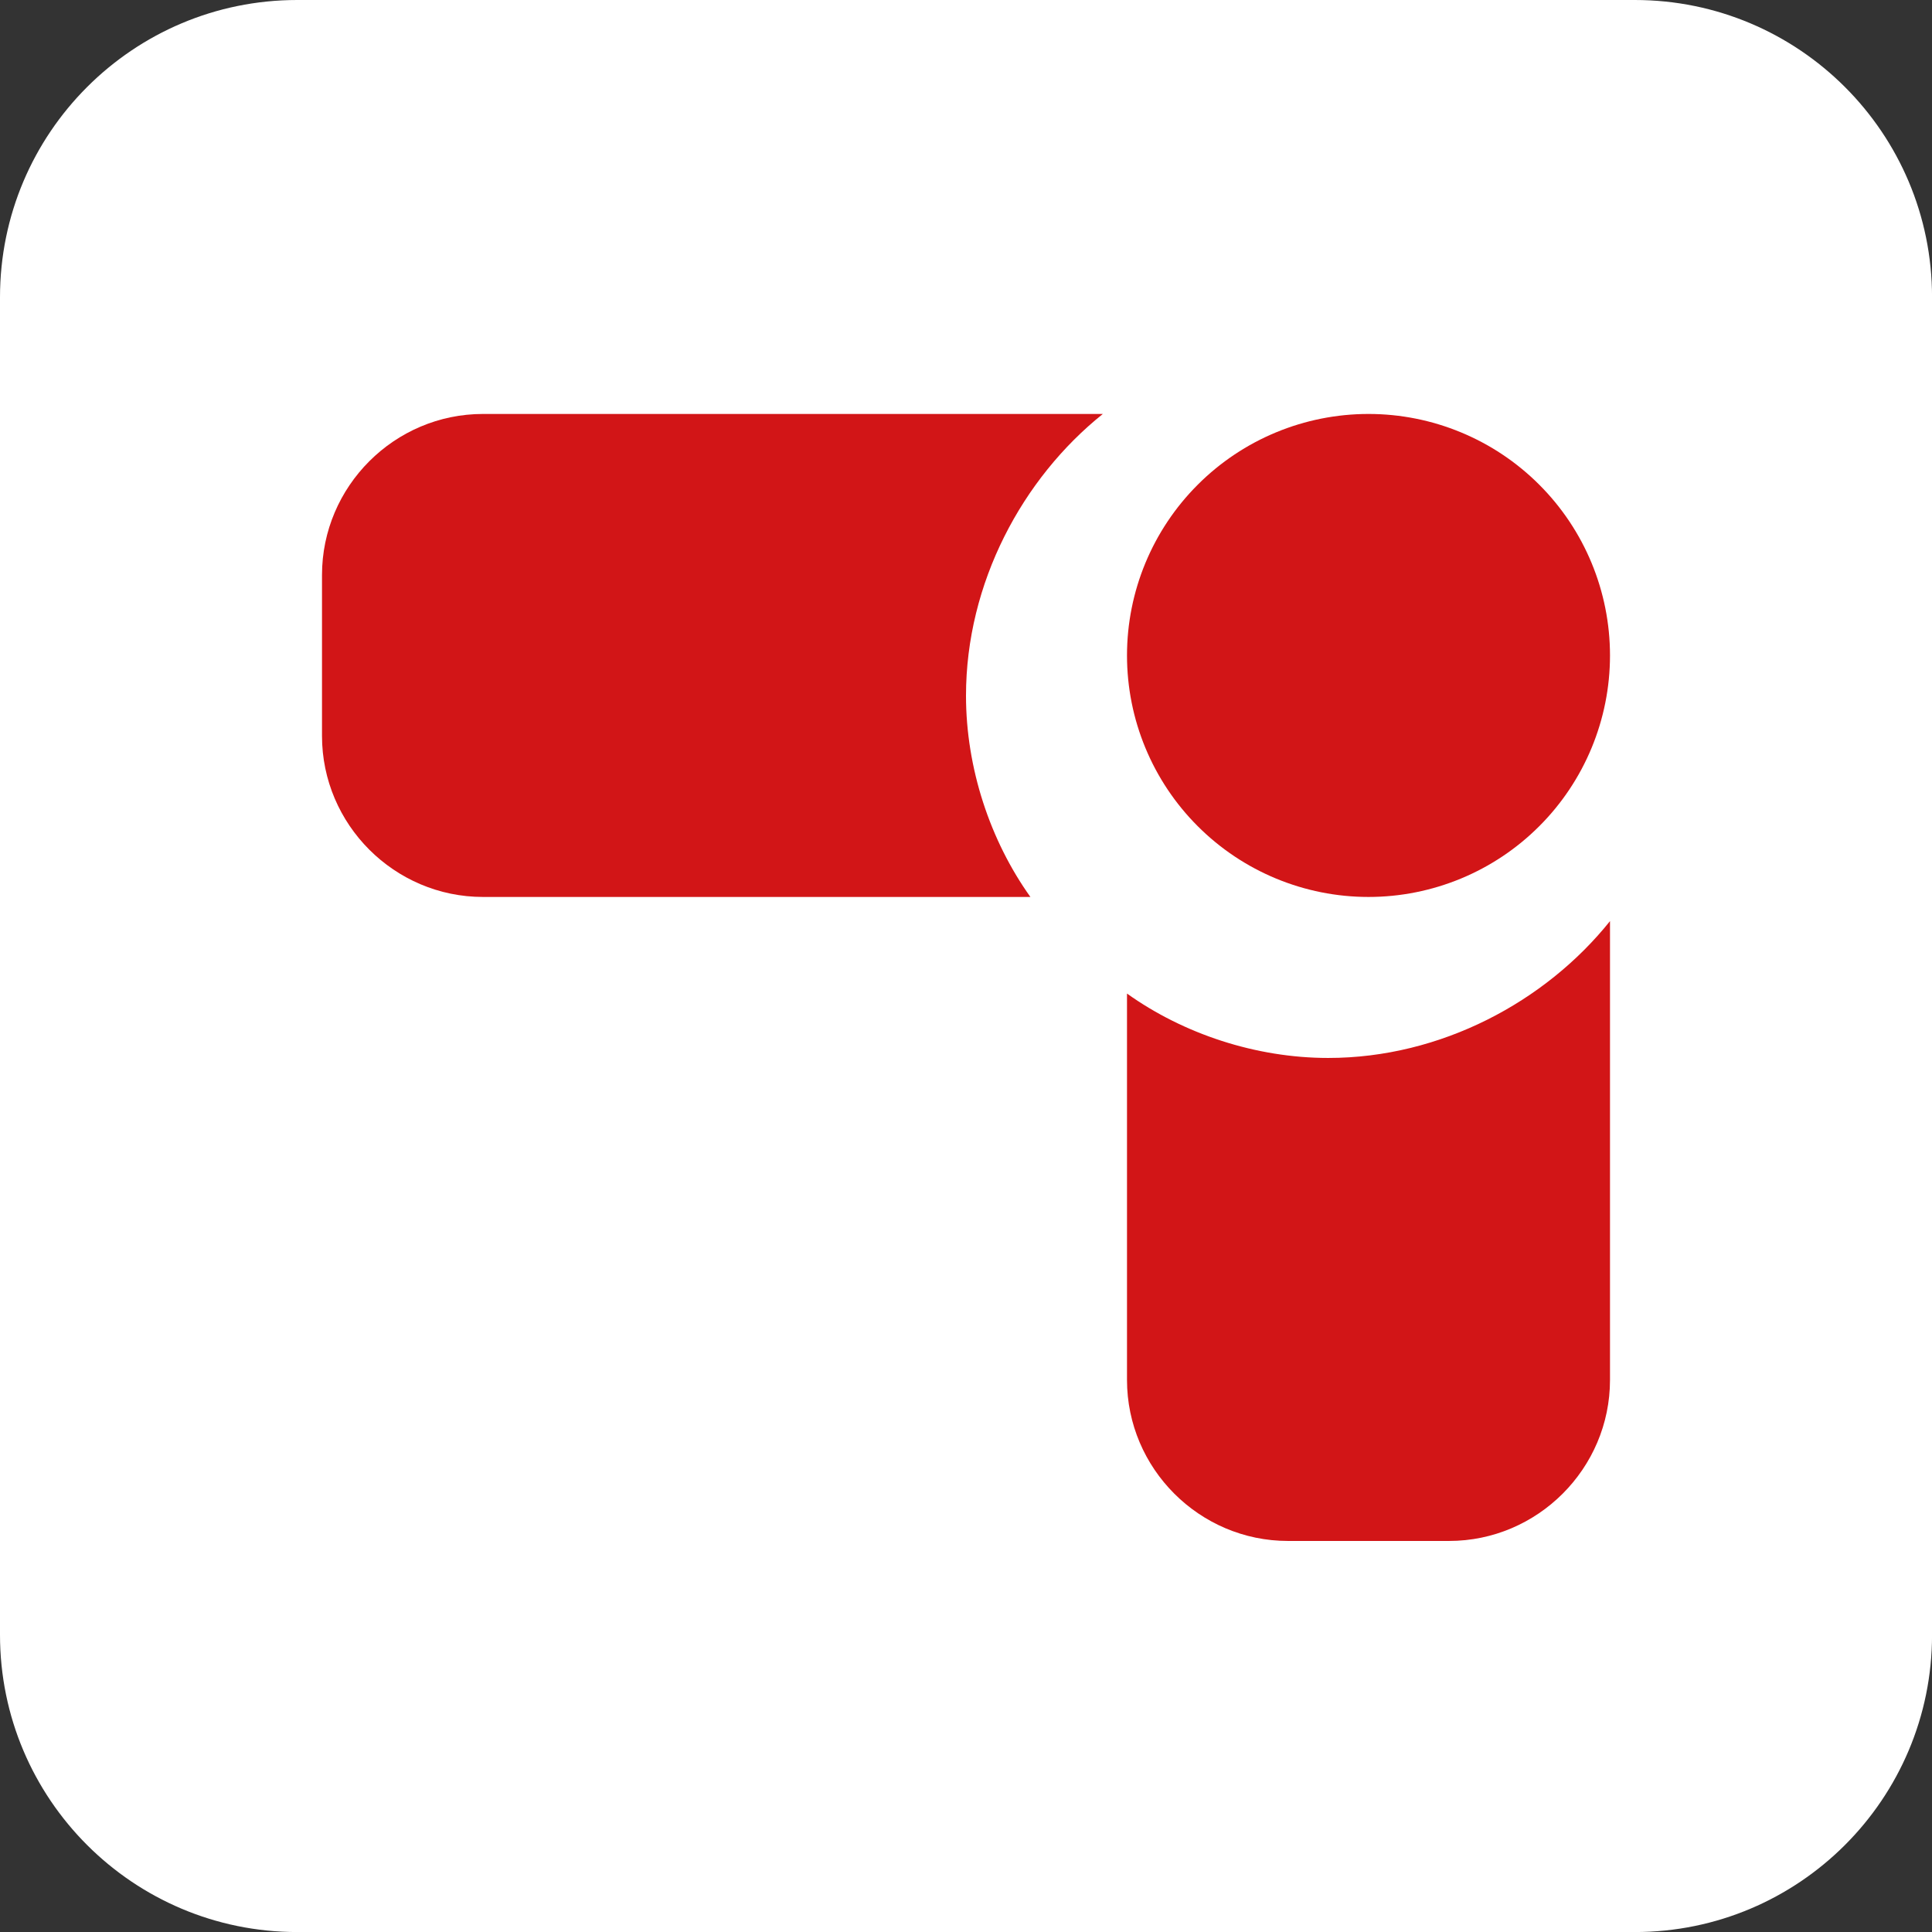
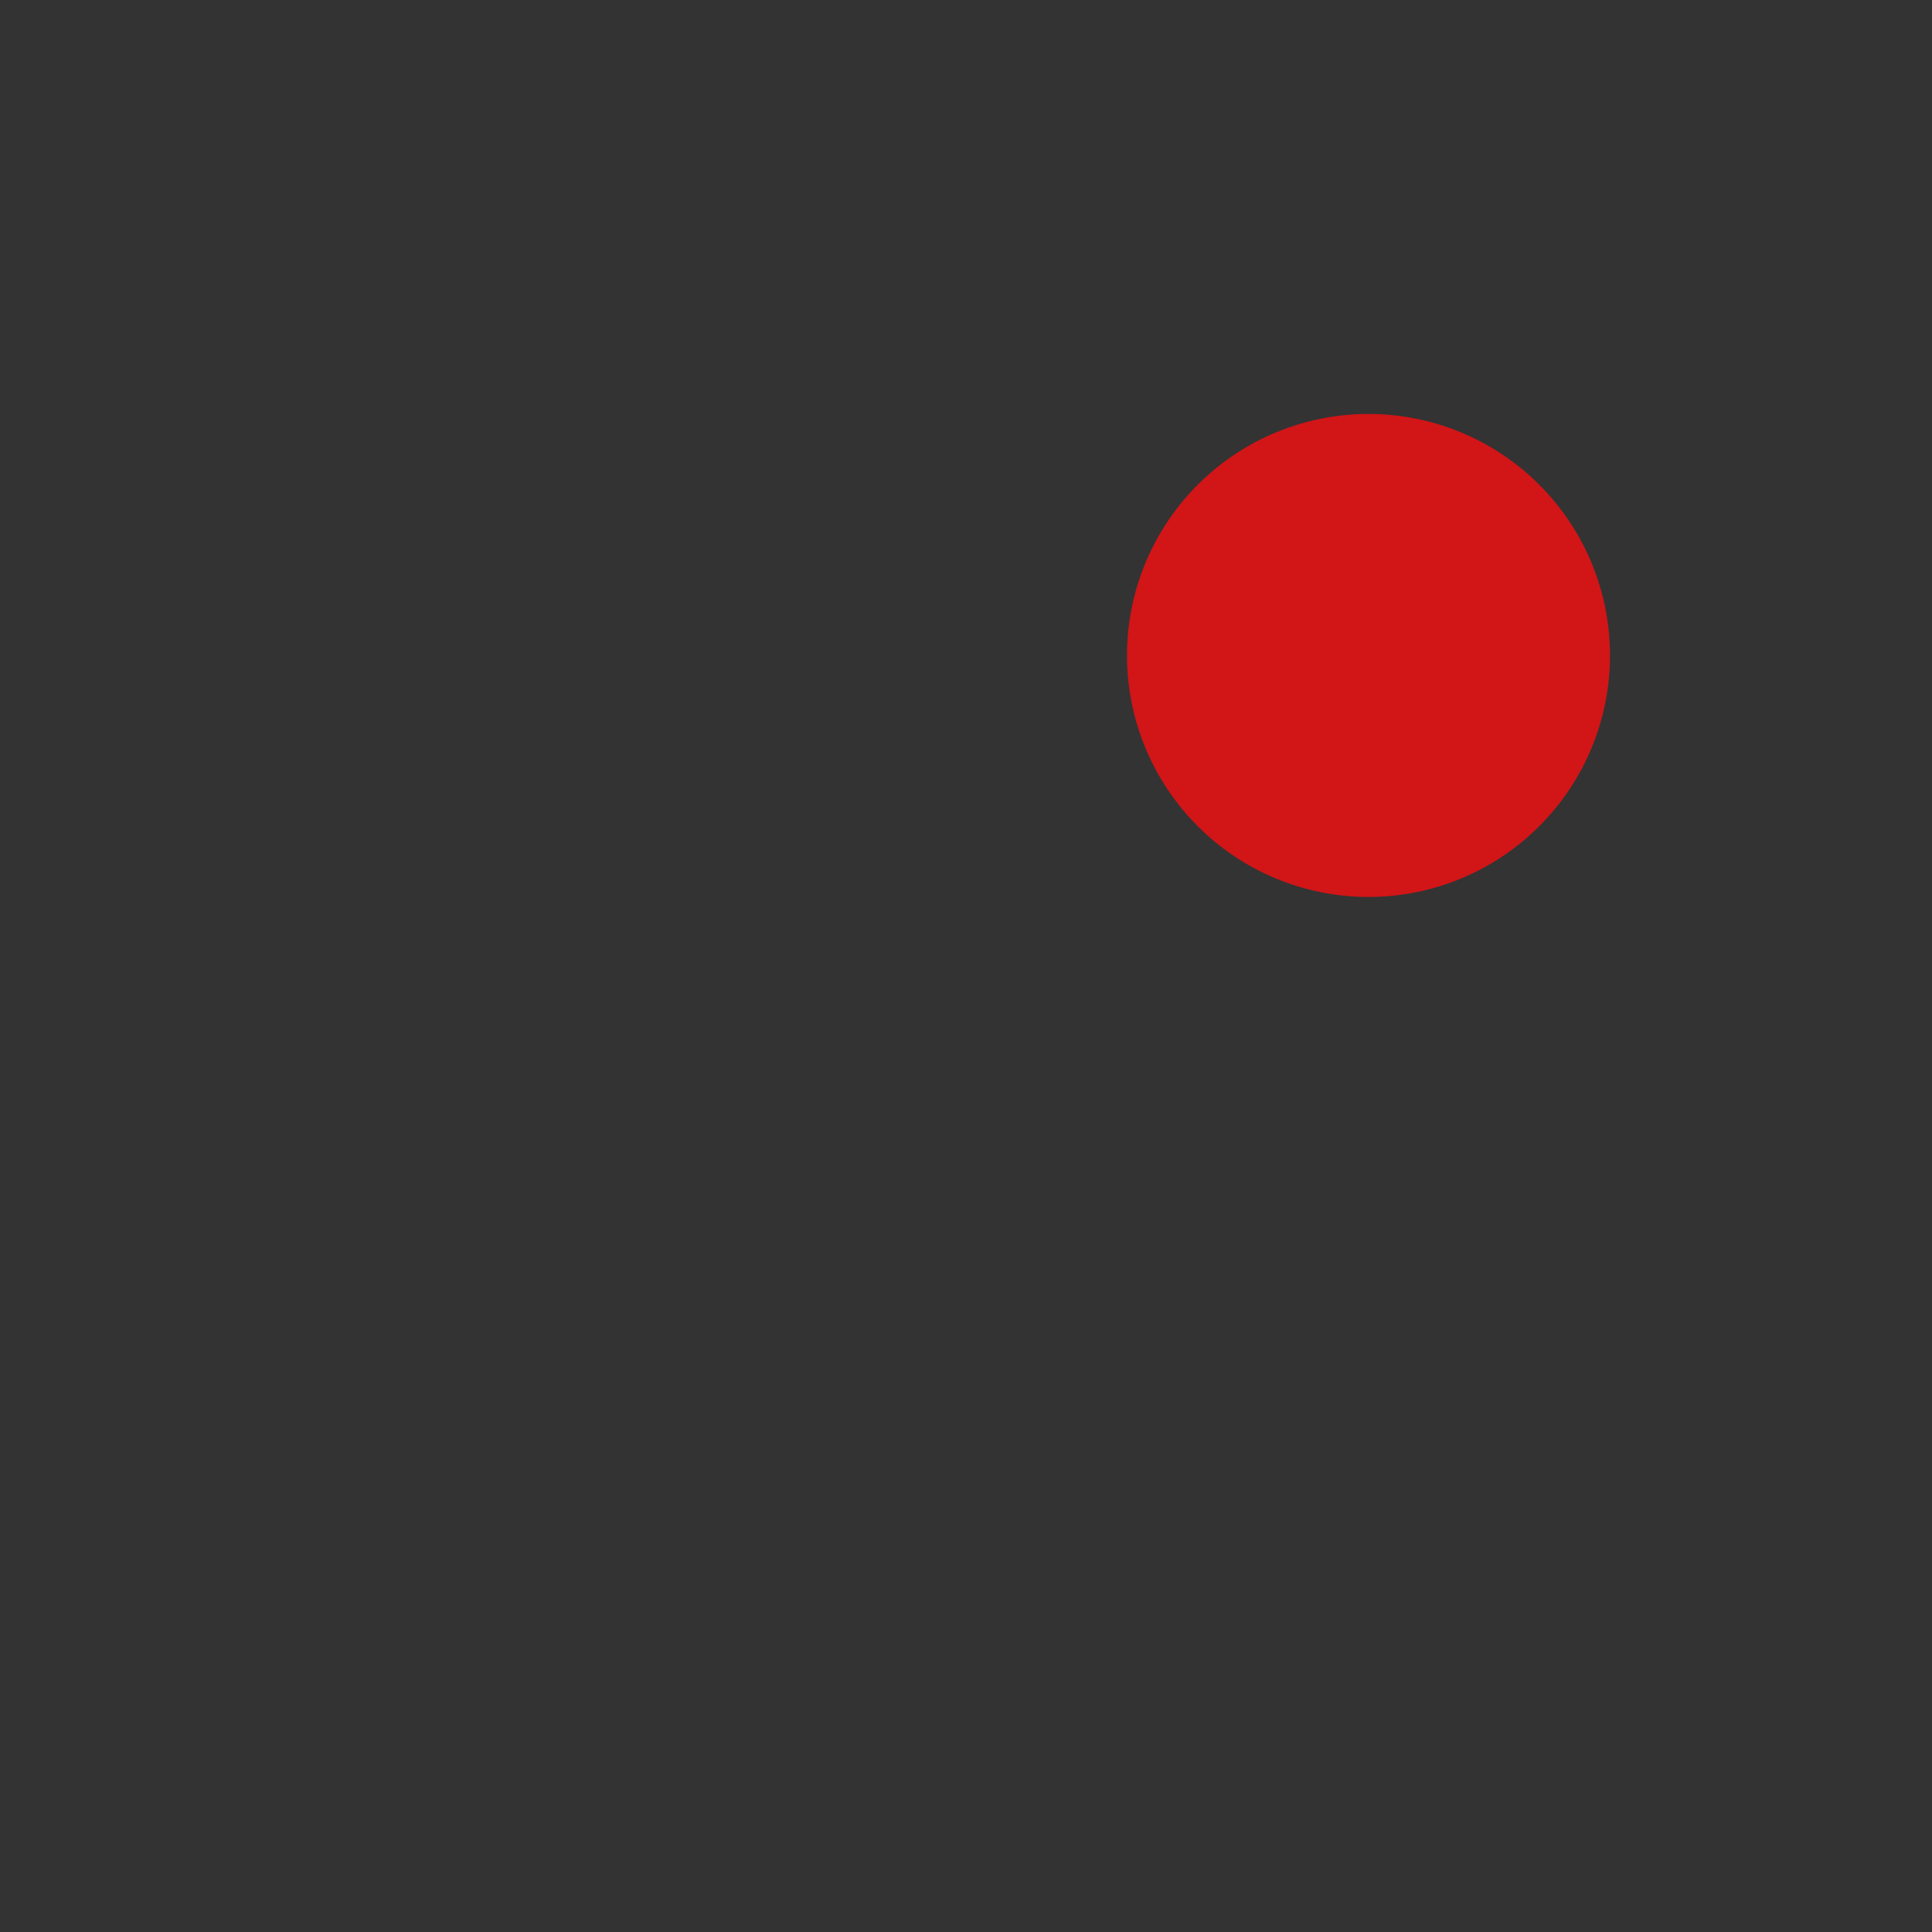
<svg xmlns="http://www.w3.org/2000/svg" fill="none" viewBox="0 0 42 42" height="42" width="42">
  <rect x="0" y="0" width="42" height="42" fill="#333333" stroke="none" />
-   <path fill="white" d="M35.539 0H6.462C2.893 0 0 2.893 0 6.462V35.539C0 39.108 2.893 42.001 6.462 42.001H35.539C39.108 42.001 42.001 39.108 42.001 35.539V6.462C42.001 2.893 39.108 0 35.539 0Z" />
  <path fill="#D21517" d="M24.5 14.249C24.5 15.641 25.053 16.977 26.038 17.961C27.022 18.946 28.358 19.499 29.75 19.499C31.142 19.499 32.478 18.946 33.462 17.961C34.447 16.977 35 15.641 35 14.249C35 12.857 34.447 11.521 33.462 10.537C32.478 9.552 31.142 8.999 29.75 8.999C28.358 8.999 27.022 9.552 26.038 10.537C25.053 11.521 24.5 12.857 24.5 14.249Z" />
-   <path fill="#D21517" d="M10.5 19.499H22.4C21.525 18.274 21 16.699 21 15.124C21 12.674 22.225 10.399 23.975 8.999H10.5C8.575 8.999 7 10.574 7 12.499V15.999C7 17.924 8.575 19.499 10.5 19.499ZM28.875 22.999C27.3 22.999 25.725 22.474 24.5 21.599V29.999C24.5 31.924 26.075 33.499 28 33.499H31.5C33.425 33.499 35 31.924 35 29.999V20.024C33.6 21.774 31.325 22.999 28.875 22.999Z" />
</svg>